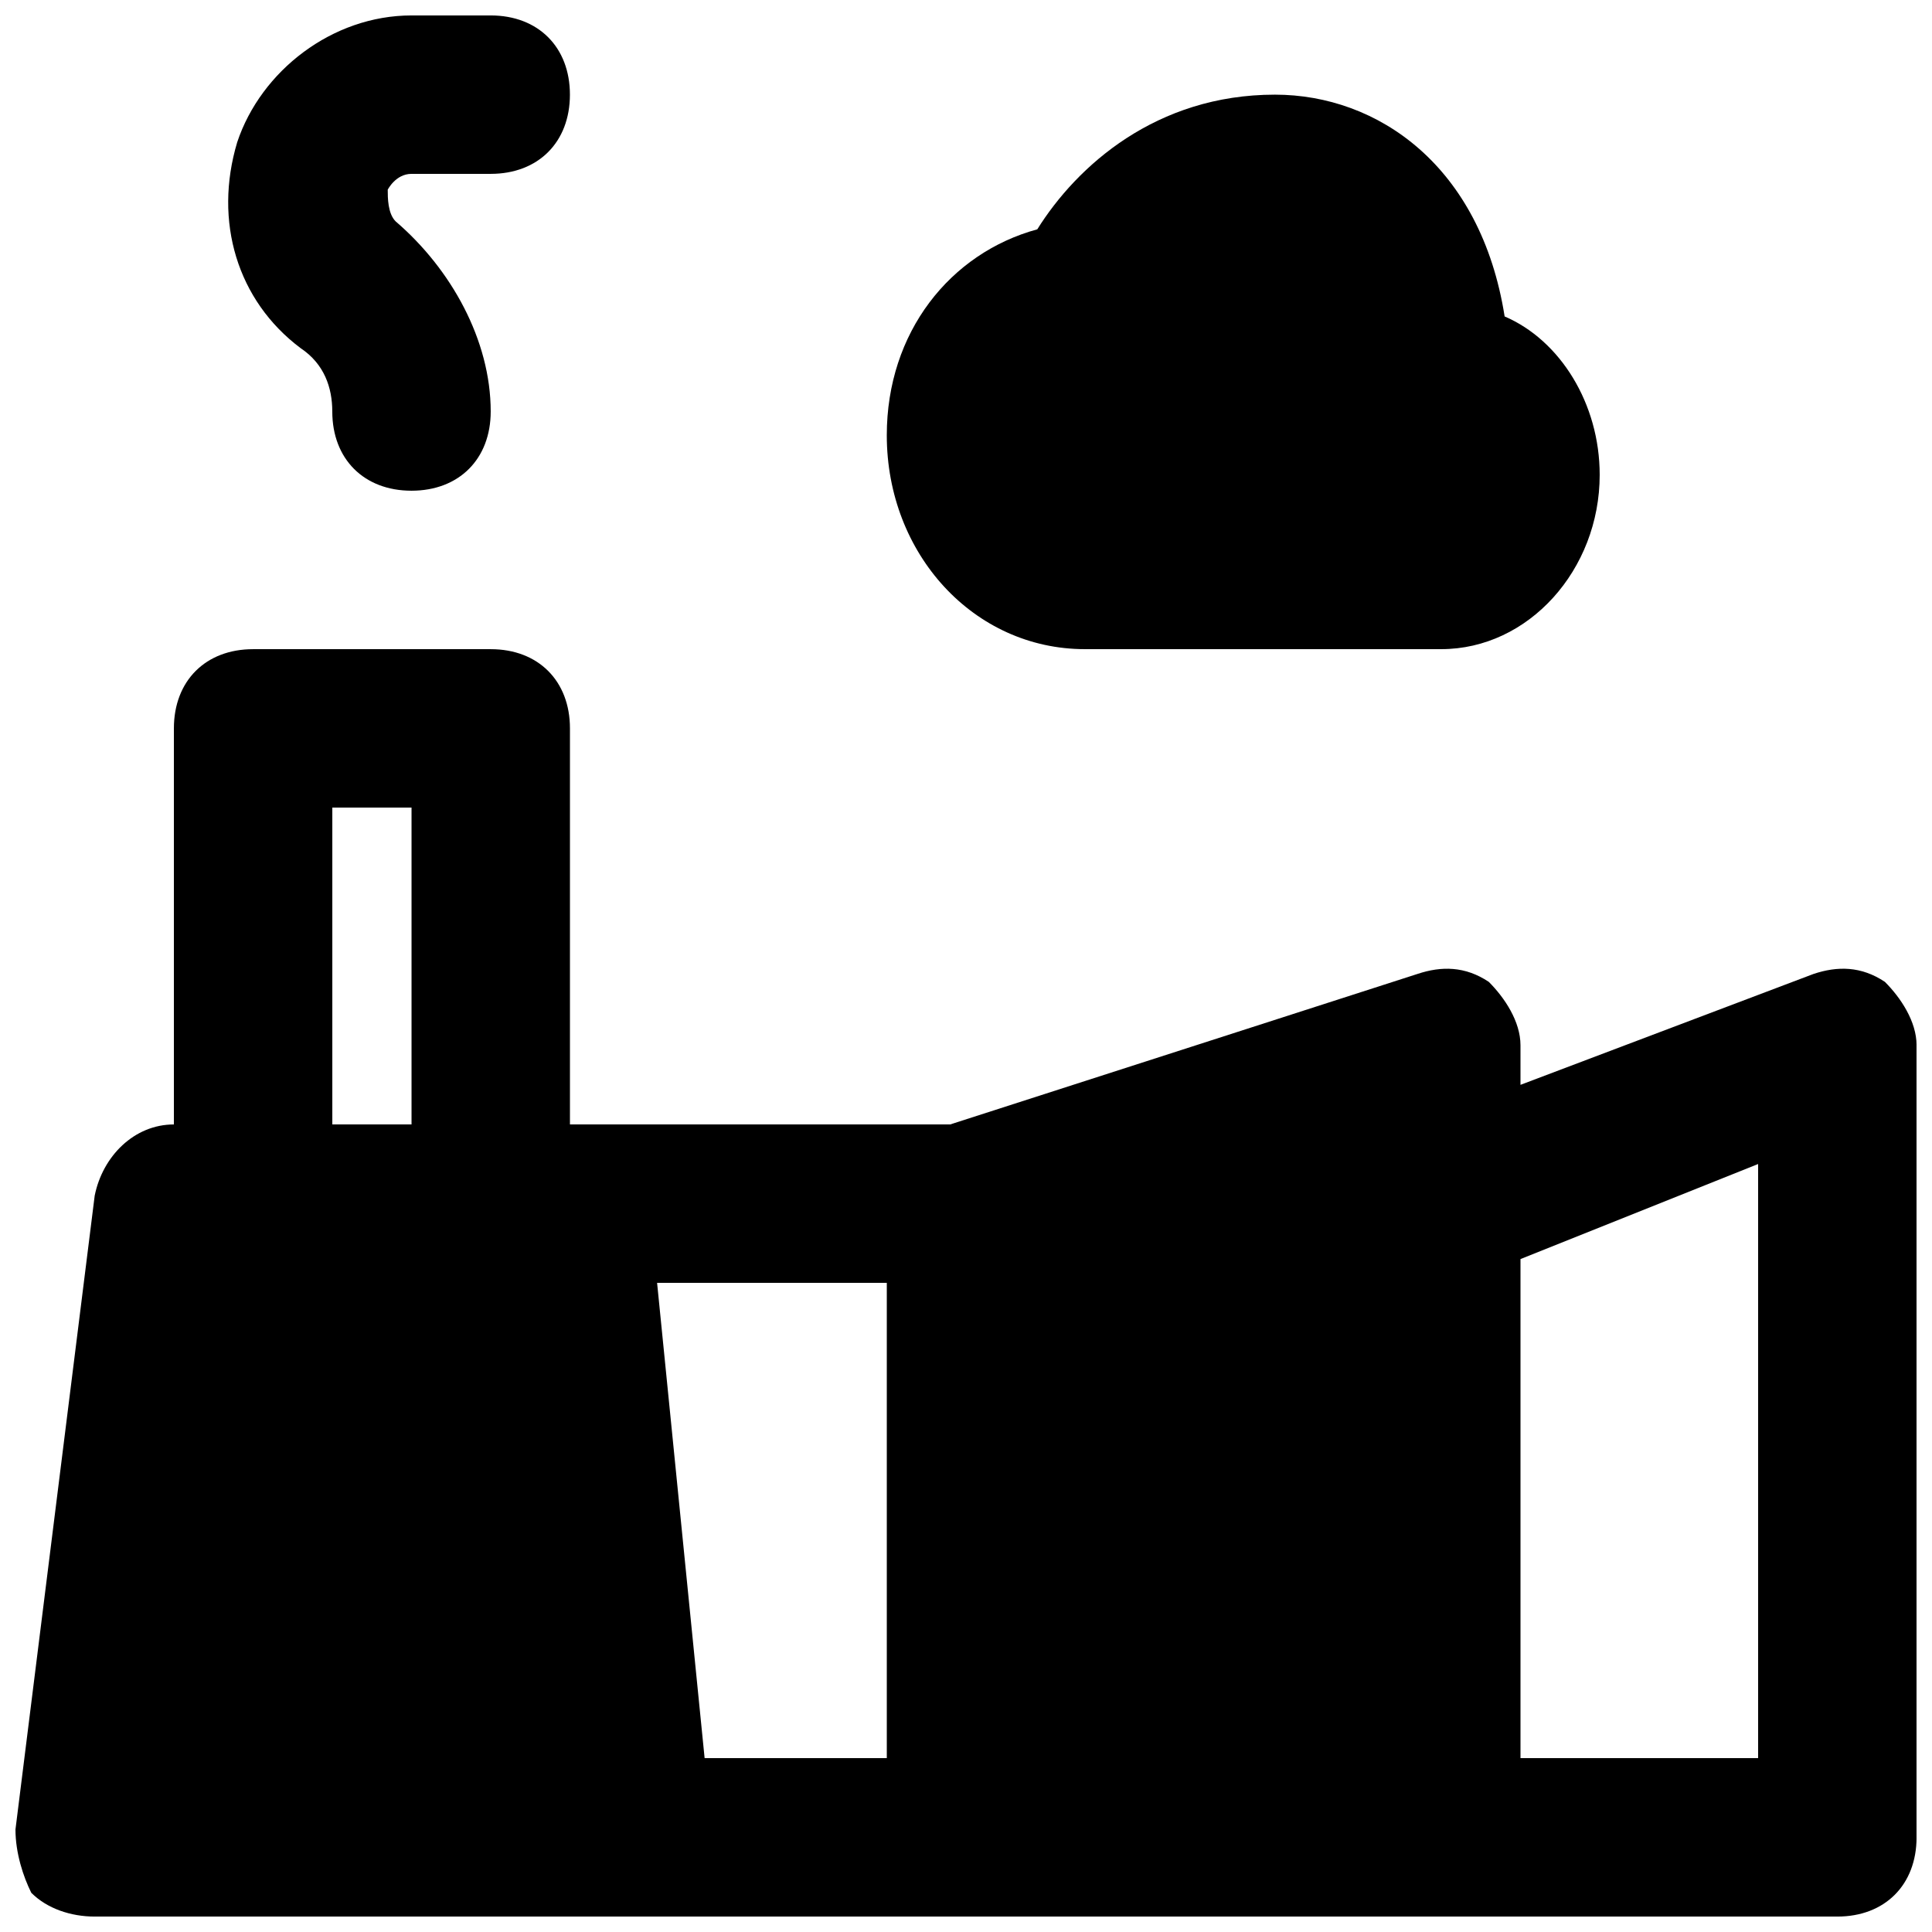
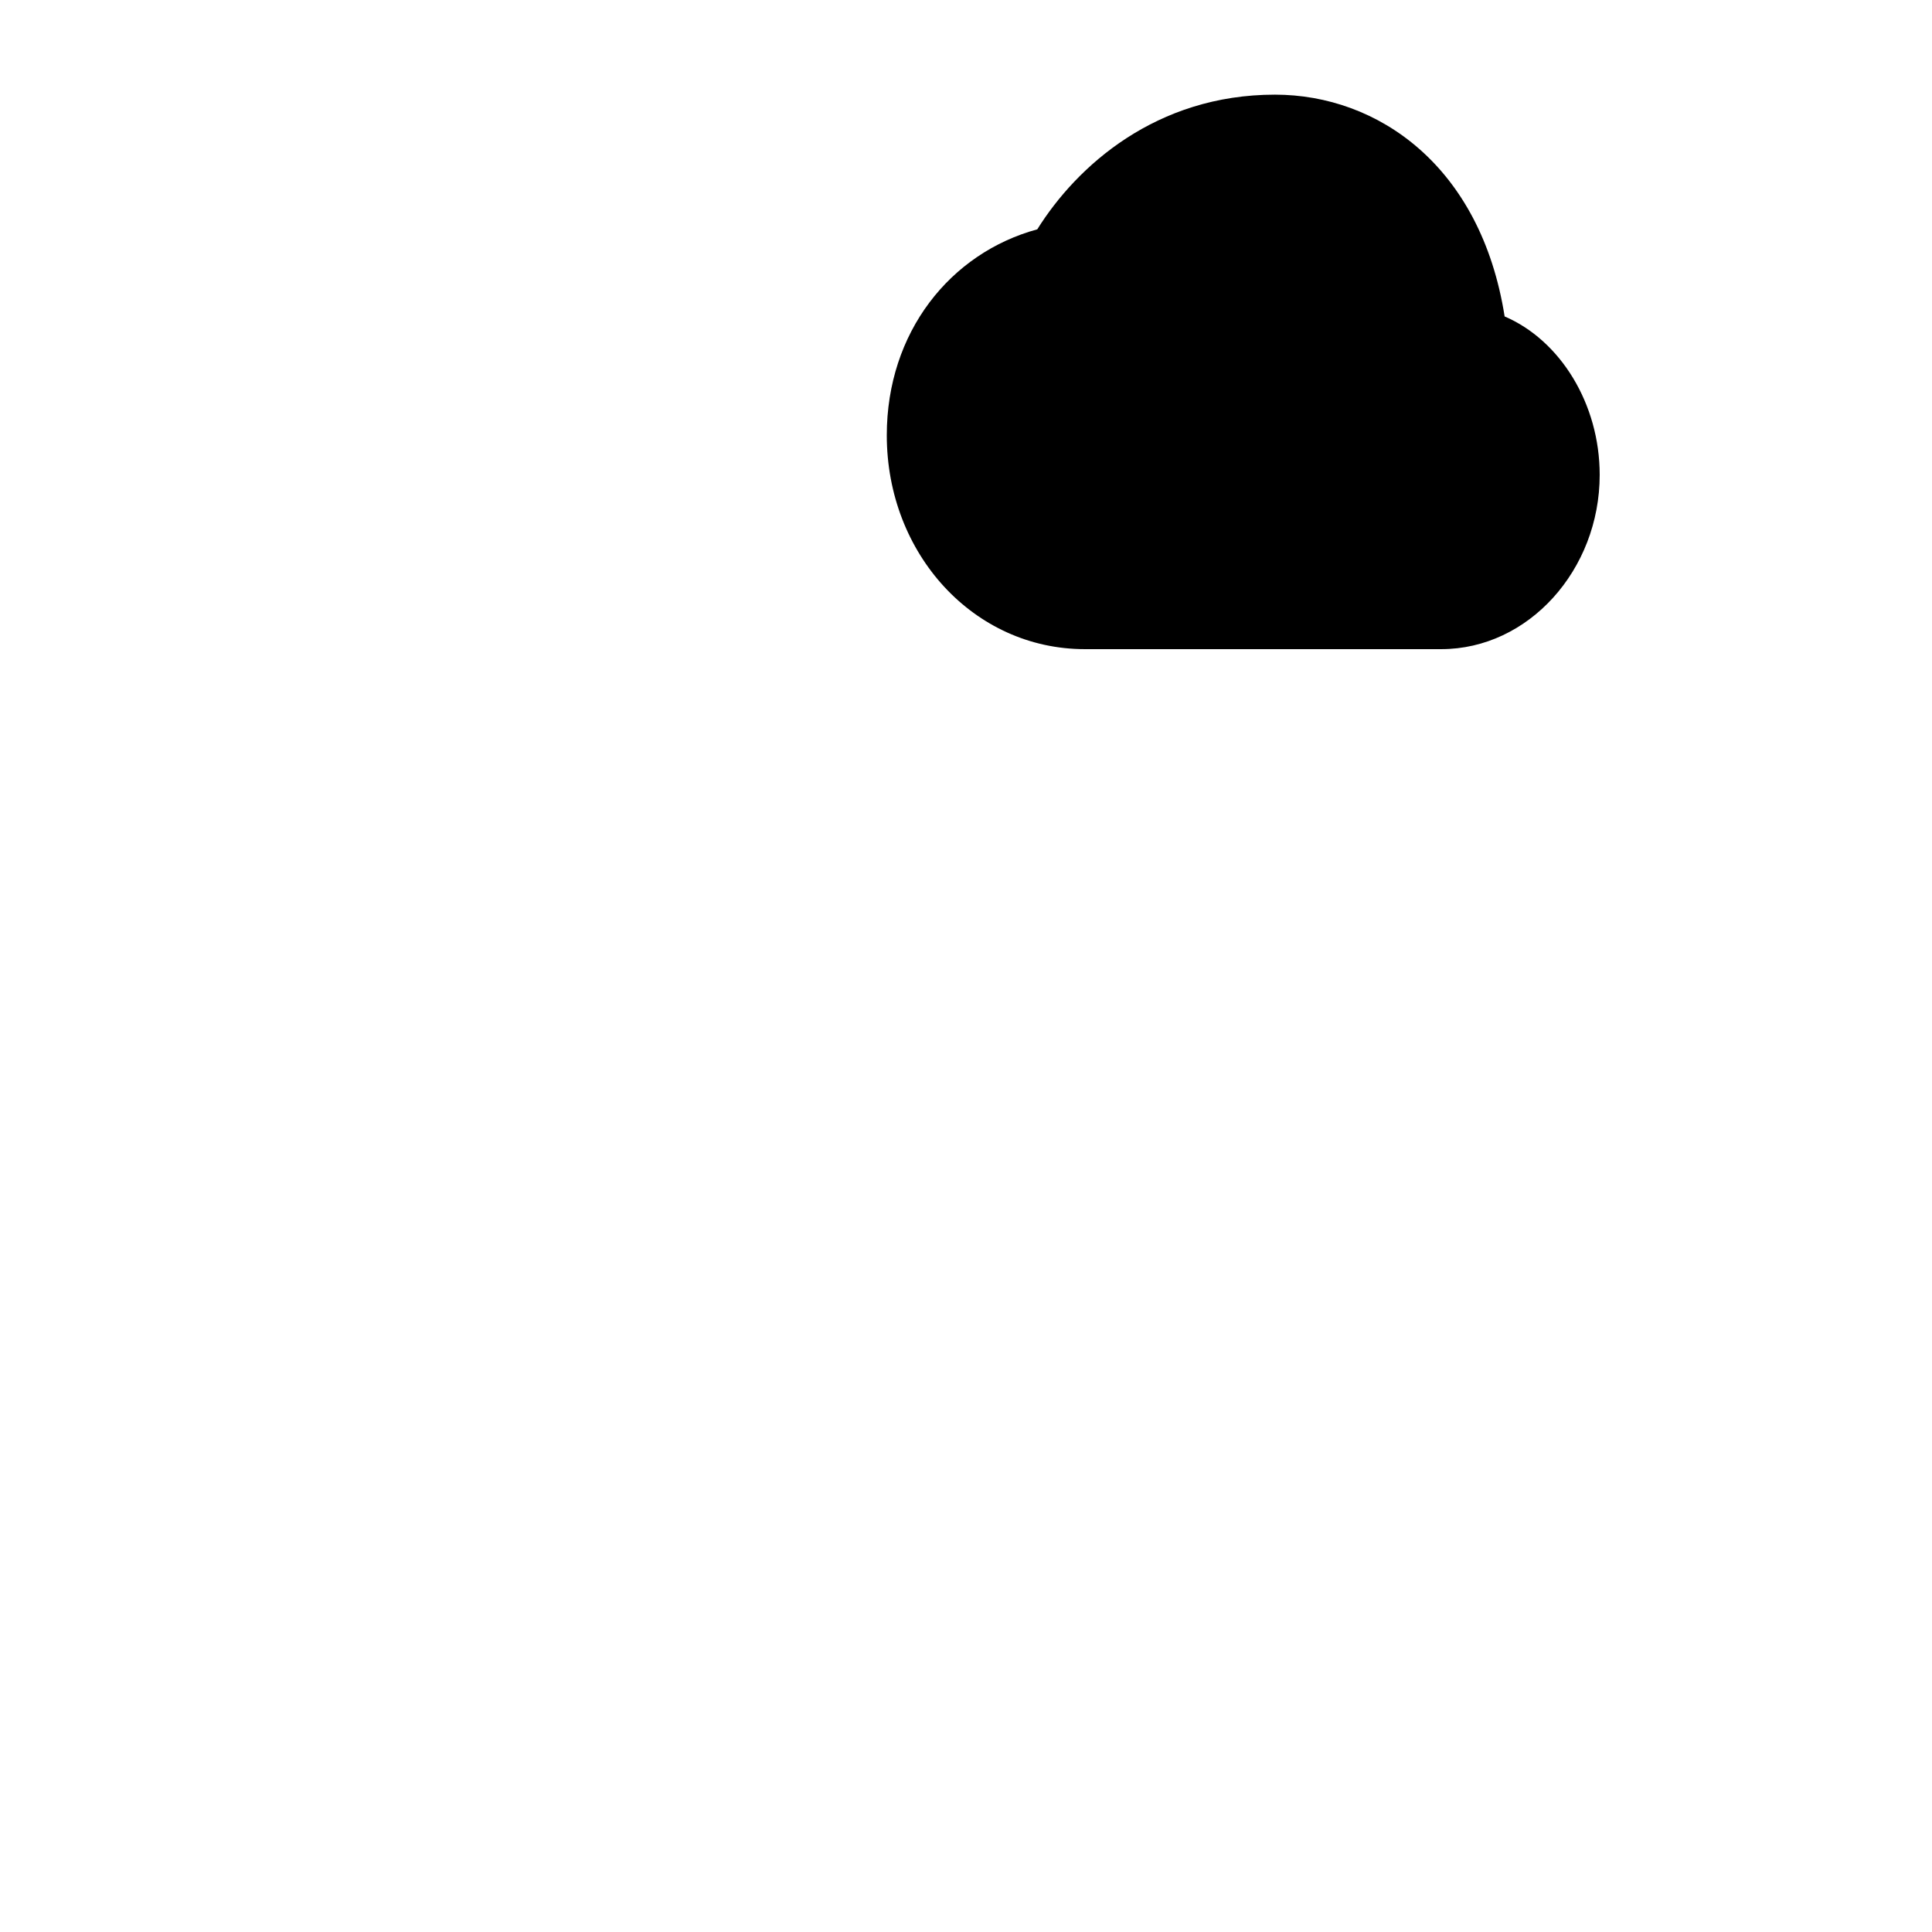
<svg xmlns="http://www.w3.org/2000/svg" width="800px" height="800px" version="1.1" viewBox="144 144 512 512">
  <defs>
    <clipPath id="b">
-       <path d="m204 148.09h92v126.91h-92z" />
-     </clipPath>
+       </clipPath>
    <clipPath id="a">
-       <path d="m148.09 316h503.81v335.9h-503.81z" />
-     </clipPath>
+       </clipPath>
  </defs>
  <path d="m431.49 316.03h94.461c23.09 0 41.984-20.992 41.984-46.184 0-18.895-10.496-35.688-25.191-41.984-6.297-39.883-33.586-58.777-60.875-58.777-31.488 0-52.48 18.895-62.977 35.688-23.09 6.297-39.883 27.289-39.883 54.578 0 31.488 23.09 56.68 52.48 56.68" />
  <g clip-path="url(#b)">
    <path d="m223.66 236.26c6.297 4.195 8.398 10.496 8.398 16.793 0 12.594 8.398 20.992 20.992 20.992s20.992-8.398 20.992-20.992c0-18.895-10.496-37.785-25.191-50.383-2.098-2.098-2.098-6.297-2.098-8.395 0 0 2.098-4.199 6.297-4.199h20.992c12.594 0 20.992-8.398 20.992-20.992s-8.398-20.992-20.992-20.992h-20.992c-20.992 0-39.887 14.695-46.184 33.586-6.297 20.992 0 41.984 16.793 54.582" />
  </g>
  <g clip-path="url(#a)">
-     <path d="m643.51 404.2c-6.297-4.199-12.594-4.199-18.895-2.098l-77.672 29.391v-10.496c0-6.297-4.199-12.594-8.398-16.793-6.293-4.199-12.594-4.199-18.891-2.102l-123.85 39.887h-100.76v-104.96c0-12.594-8.398-20.992-20.992-20.992h-62.977c-12.594 0-20.992 8.395-20.992 20.992v104.96c-10.496 0-18.895 8.398-20.992 18.895l-20.992 167.94c0 6.297 2.098 12.594 4.199 16.793 4.199 4.195 10.496 6.293 16.793 6.293h142.75 2.098 2.098 314.88c12.594 0 20.992-8.398 20.992-20.992v-209.92c0-6.301-4.199-12.598-8.395-16.797zm-390.45 37.789h-20.992v-83.969h20.992zm125.95 167.93h-48.281l-12.594-125.95h60.875zm230.91 0h-62.977v-132.25l62.977-25.191z" />
-   </g>
+     </g>
</svg>